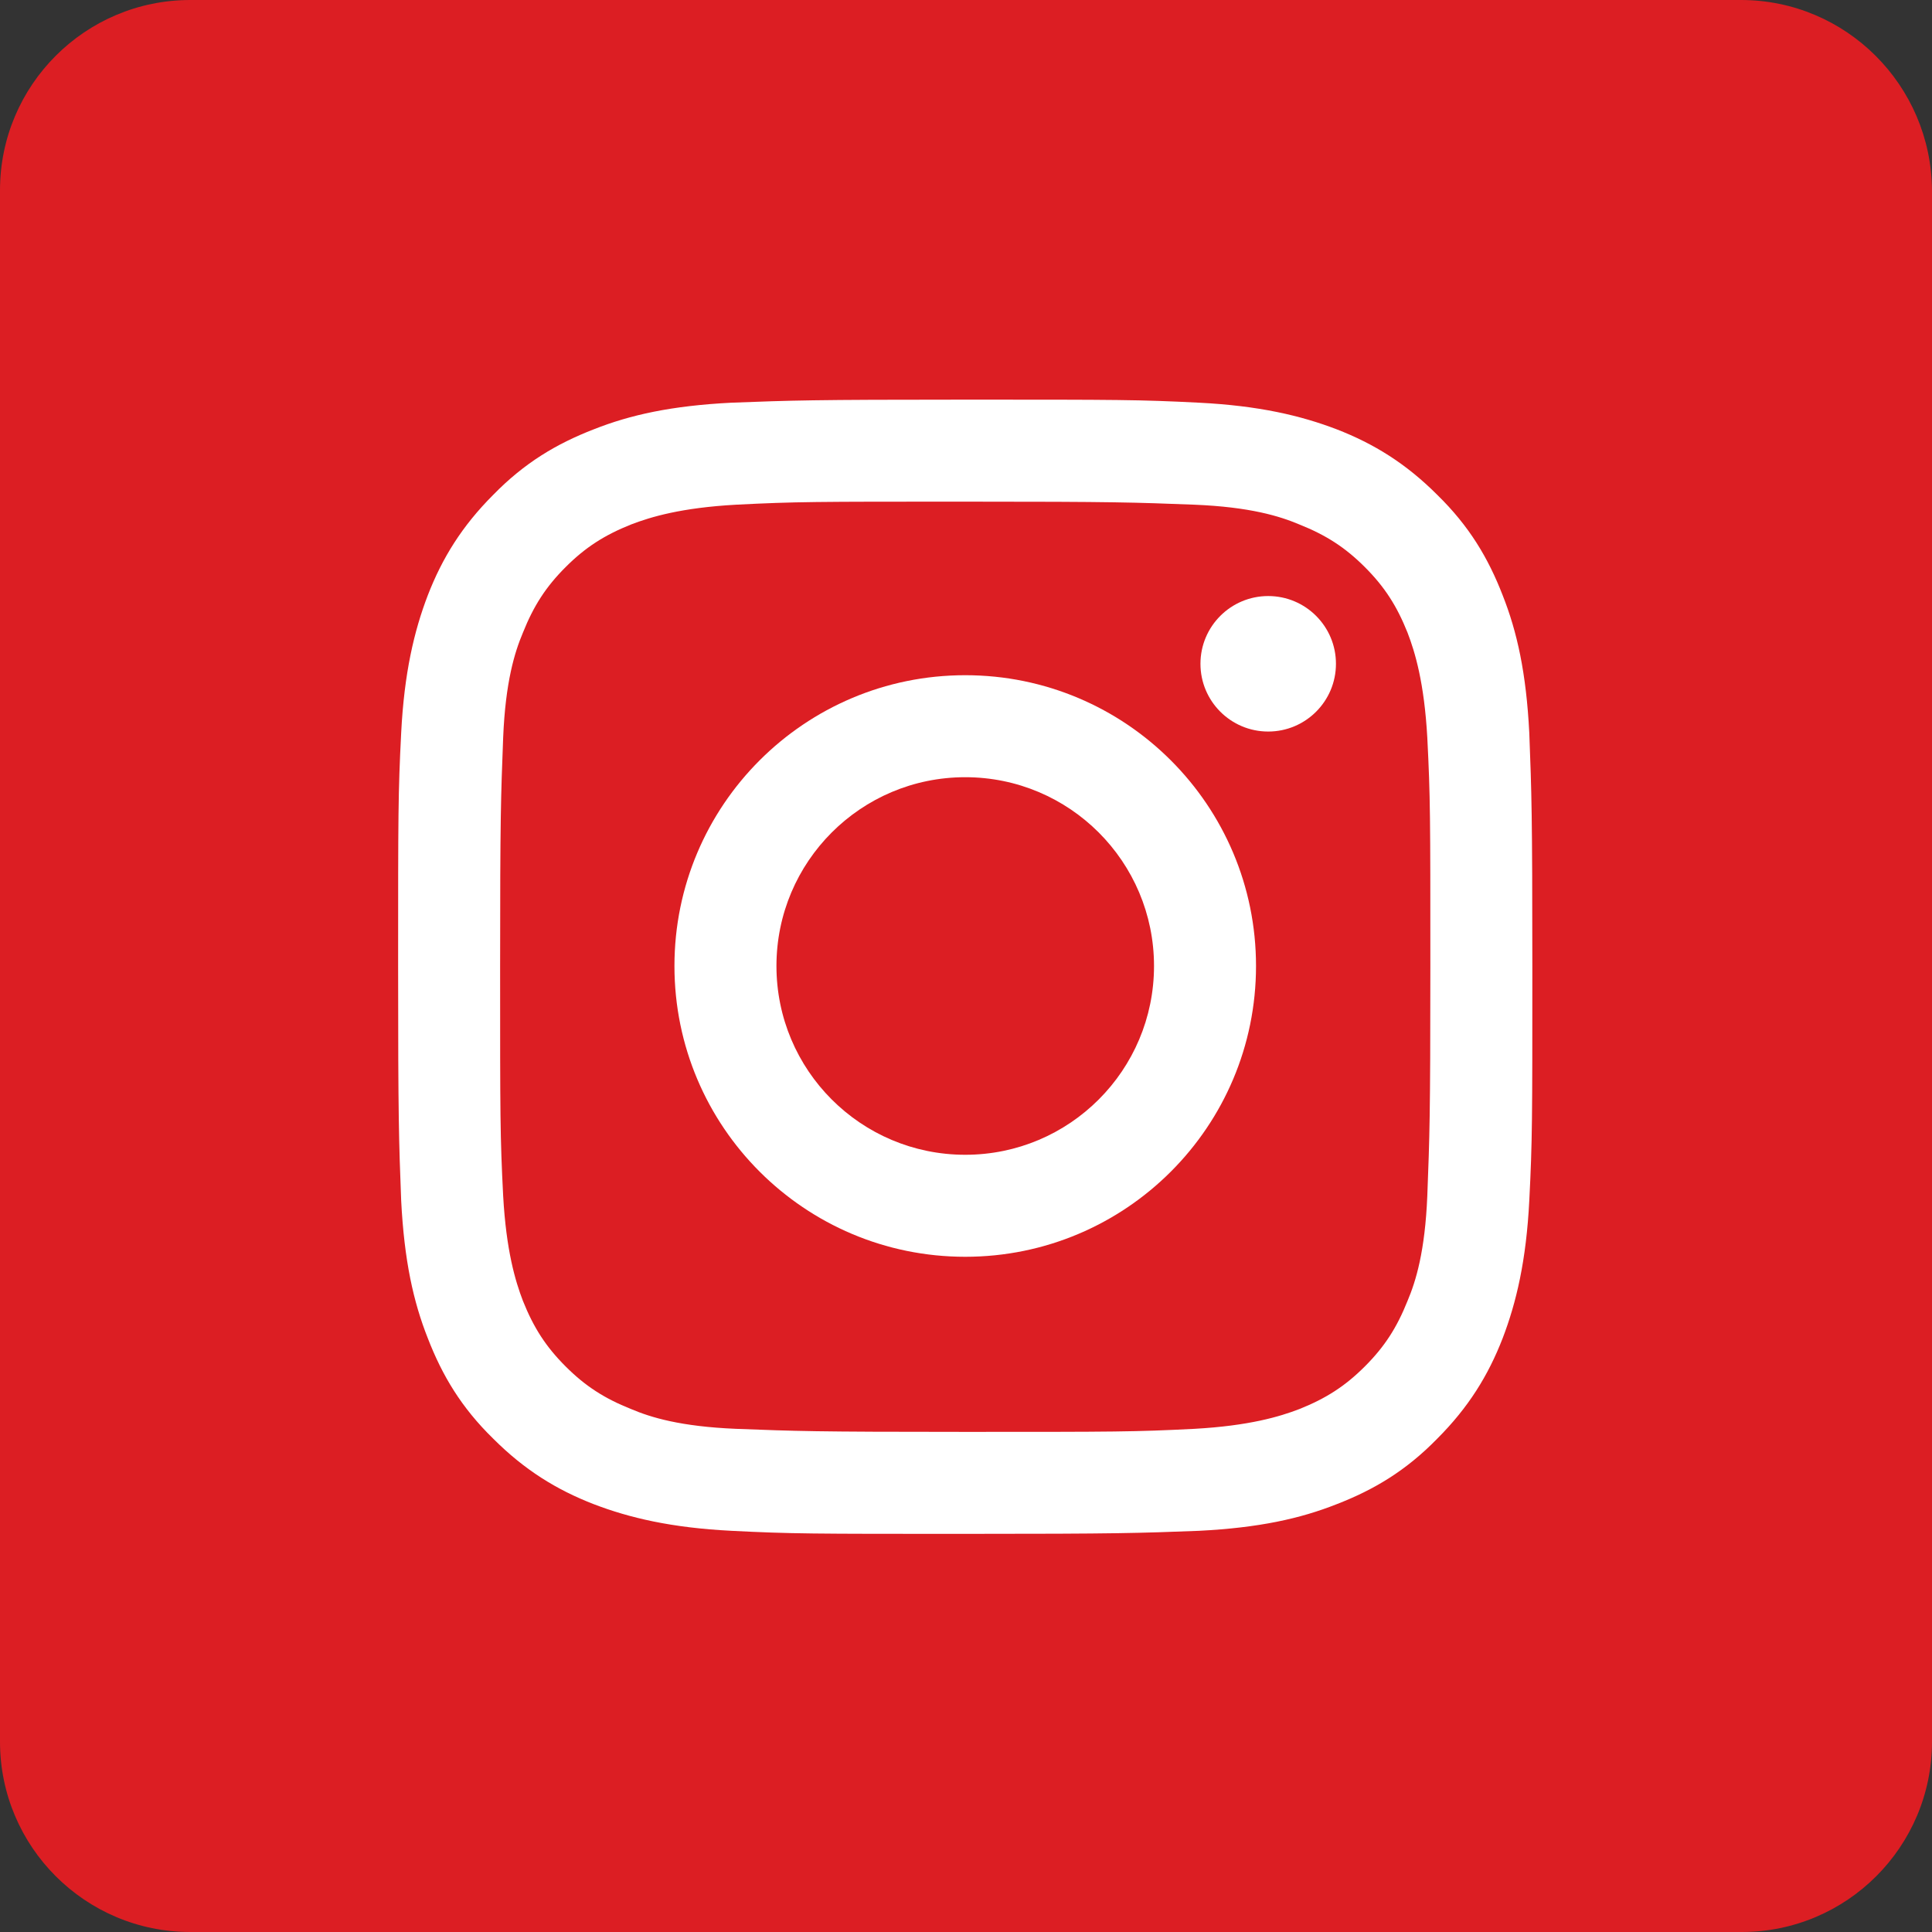
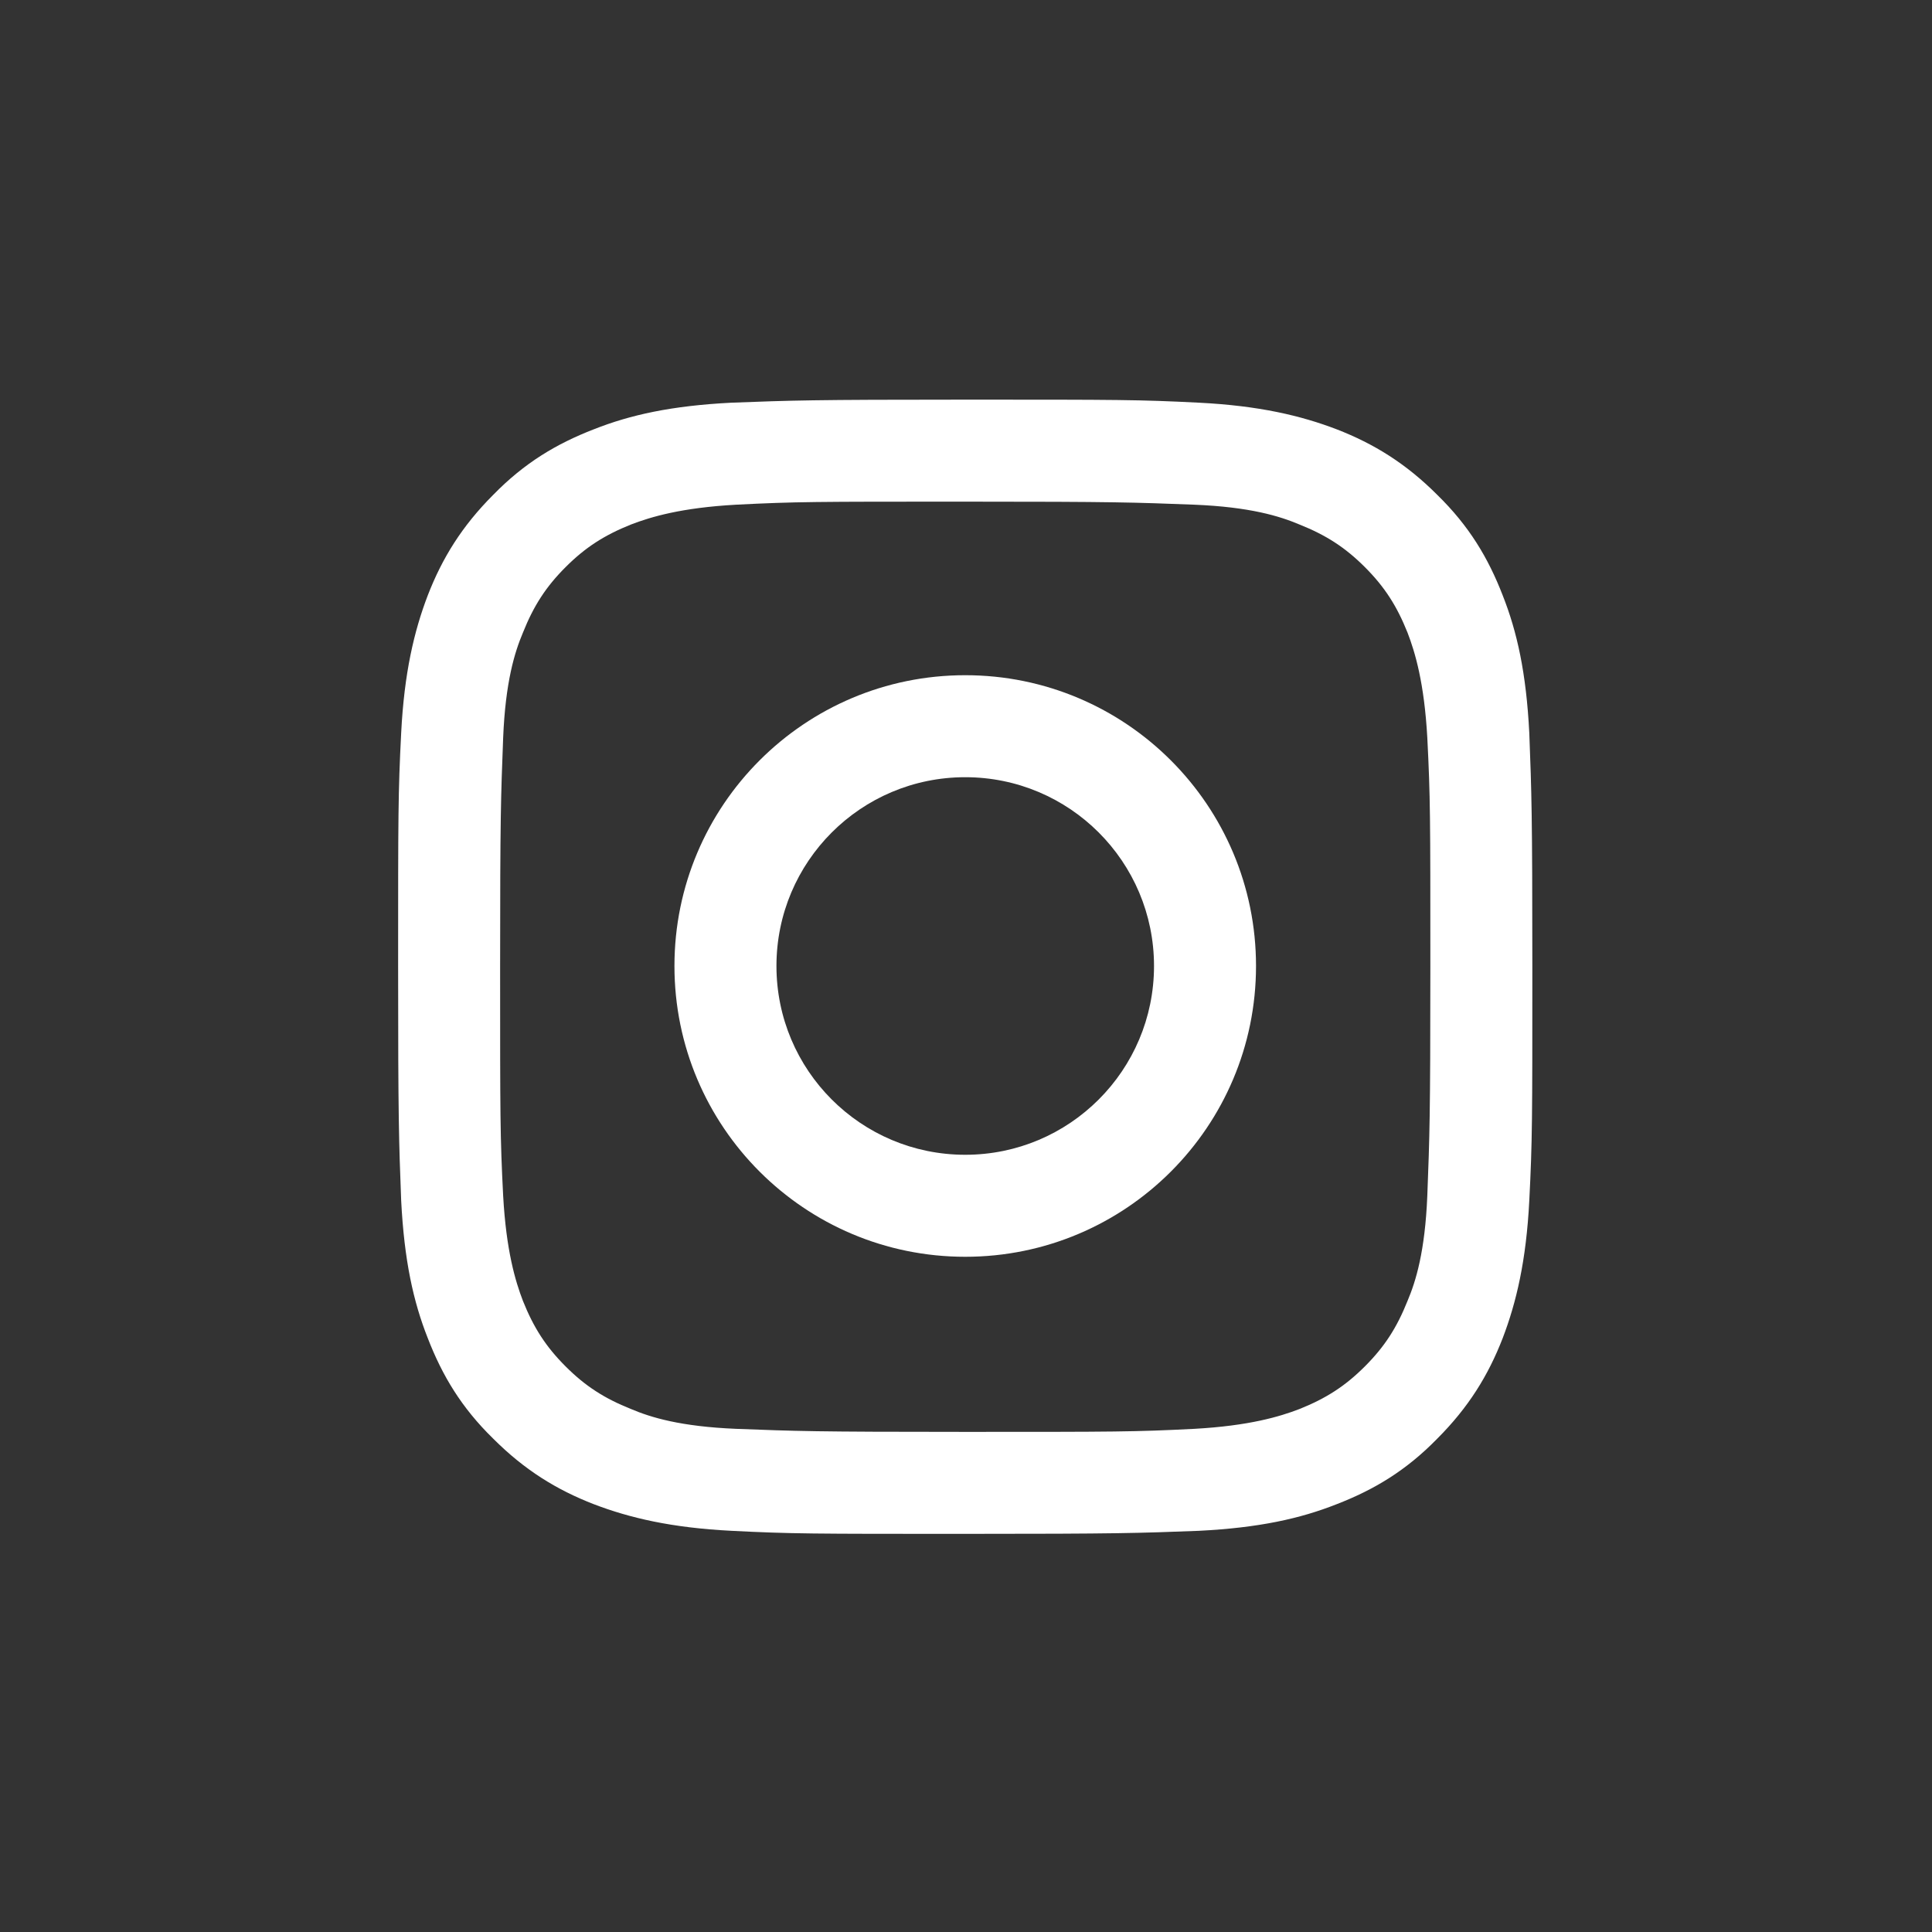
<svg xmlns="http://www.w3.org/2000/svg" xml:space="preserve" width="67.151mm" height="67.151mm" version="1.1" style="shape-rendering:geometricPrecision; text-rendering:geometricPrecision; image-rendering:optimizeQuality; fill-rule:evenodd; clip-rule:evenodd" viewBox="0 0 1572.45 1572.45">
  <rect x="0" y="0" width="1572.45" height="1572.45" fill="#333333" stroke="none" />
  <defs>
    <style type="text/css">
   
    .fil0 {fill:#DC1E23;fill-rule:nonzero}
    .fil1 {fill:white;fill-rule:nonzero}
   
  </style>
  </defs>
  <g id="Слой_x0020_1">
-     <path class="fil0" d="M1416.94 0l-1262.05 0c-85.5,0 -154.89,69.39 -154.89,154.89l0 1262.67c0,85.5 69.39,154.89 154.89,154.89l1262.67 0c85.5,0 154.89,-69.39 154.89,-154.89l0 -1262.67c-0.62,-85.5 -70.01,-154.89 -155.51,-154.89z" />
    <g>
-       <path class="fil1" d="M785.6 408.29c123.29,0 137.54,0.62 186.49,2.48 45.23,1.86 69.39,9.29 85.5,16.11 21.68,8.67 37.17,18.59 53.28,34.7 16.11,16.11 26.02,31.6 34.7,53.28 6.2,16.11 13.63,40.89 16.11,85.5 2.48,48.95 2.48,63.2 2.48,186.49 0,123.29 -0.62,137.54 -2.48,186.49 -1.86,45.23 -9.29,69.39 -16.11,85.5 -8.67,21.68 -18.59,37.17 -34.7,53.28 -16.11,16.11 -31.6,26.02 -53.28,34.7 -16.11,6.2 -40.89,13.63 -85.5,16.11 -48.95,2.48 -63.2,2.48 -186.49,2.48 -123.29,0 -137.54,-0.62 -186.49,-2.48 -45.23,-1.86 -69.39,-9.29 -85.5,-16.11 -21.68,-8.67 -37.17,-18.59 -53.28,-34.7 -16.11,-16.11 -26.02,-31.6 -34.7,-53.28 -6.2,-16.11 -13.63,-40.89 -16.11,-85.5 -2.48,-48.95 -2.48,-63.2 -2.48,-186.49 0,-123.29 0.62,-137.54 2.48,-186.49 1.86,-45.23 9.29,-69.39 16.11,-85.5 8.67,-21.68 18.59,-37.17 34.7,-53.28 16.11,-16.11 31.6,-26.02 53.28,-34.7 16.11,-6.2 40.89,-13.63 85.5,-16.11 48.95,-2.48 63.2,-2.48 186.49,-2.48l0 0zm0 -83.02c-125.15,0 -141.26,0.62 -190.21,2.48 -48.95,2.48 -82.4,9.91 -112.14,21.68 -30.36,11.77 -56.38,27.26 -81.78,53.28 -25.4,25.4 -41.51,51.42 -53.28,81.78 -11.15,29.12 -19.21,63.2 -21.68,112.14 -2.48,48.95 -2.48,65.05 -2.48,190.21 0,125.15 0.62,141.26 2.48,190.21 2.48,48.95 9.91,82.4 21.68,112.14 11.77,30.36 27.26,56.38 53.28,81.78 25.4,25.4 51.42,41.51 81.78,53.28 29.12,11.15 63.2,19.21 112.14,21.68 48.95,2.48 65.05,2.48 190.21,2.48 125.15,0 141.26,-0.62 190.21,-2.48 48.95,-2.48 82.4,-9.91 112.14,-21.68 30.36,-11.77 56.38,-27.26 81.78,-53.28 25.4,-25.4 41.51,-51.42 53.28,-81.78 11.15,-29.12 19.21,-63.2 21.68,-112.14 2.48,-48.95 2.48,-65.05 2.48,-190.21 0,-125.15 -0.62,-141.26 -2.48,-190.21 -2.48,-48.95 -9.91,-82.4 -21.68,-112.14 -11.77,-30.36 -27.26,-56.38 -53.28,-81.78 -25.4,-25.4 -51.42,-41.51 -81.78,-53.28 -29.12,-11.15 -63.2,-19.21 -112.14,-21.68 -48.95,-2.48 -64.43,-2.48 -190.21,-2.48l0 0z" />
+       <path class="fil1" d="M785.6 408.29c123.29,0 137.54,0.62 186.49,2.48 45.23,1.86 69.39,9.29 85.5,16.11 21.68,8.67 37.17,18.59 53.28,34.7 16.11,16.11 26.02,31.6 34.7,53.28 6.2,16.11 13.63,40.89 16.11,85.5 2.48,48.95 2.48,63.2 2.48,186.49 0,123.29 -0.62,137.54 -2.48,186.49 -1.86,45.23 -9.29,69.39 -16.11,85.5 -8.67,21.68 -18.59,37.17 -34.7,53.28 -16.11,16.11 -31.6,26.02 -53.28,34.7 -16.11,6.2 -40.89,13.63 -85.5,16.11 -48.95,2.48 -63.2,2.48 -186.49,2.48 -123.29,0 -137.54,-0.62 -186.49,-2.48 -45.23,-1.86 -69.39,-9.29 -85.5,-16.11 -21.68,-8.67 -37.17,-18.59 -53.28,-34.7 -16.11,-16.11 -26.02,-31.6 -34.7,-53.28 -6.2,-16.11 -13.63,-40.89 -16.11,-85.5 -2.48,-48.95 -2.48,-63.2 -2.48,-186.49 0,-123.29 0.62,-137.54 2.48,-186.49 1.86,-45.23 9.29,-69.39 16.11,-85.5 8.67,-21.68 18.59,-37.17 34.7,-53.28 16.11,-16.11 31.6,-26.02 53.28,-34.7 16.11,-6.2 40.89,-13.63 85.5,-16.11 48.95,-2.48 63.2,-2.48 186.49,-2.48l0 0zm0 -83.02c-125.15,0 -141.26,0.62 -190.21,2.48 -48.95,2.48 -82.4,9.91 -112.14,21.68 -30.36,11.77 -56.38,27.26 -81.78,53.28 -25.4,25.4 -41.51,51.42 -53.28,81.78 -11.15,29.12 -19.21,63.2 -21.68,112.14 -2.48,48.95 -2.48,65.05 -2.48,190.21 0,125.15 0.62,141.26 2.48,190.21 2.48,48.95 9.91,82.4 21.68,112.14 11.77,30.36 27.26,56.38 53.28,81.78 25.4,25.4 51.42,41.51 81.78,53.28 29.12,11.15 63.2,19.21 112.14,21.68 48.95,2.48 65.05,2.48 190.21,2.48 125.15,0 141.26,-0.62 190.21,-2.48 48.95,-2.48 82.4,-9.91 112.14,-21.68 30.36,-11.77 56.38,-27.26 81.78,-53.28 25.4,-25.4 41.51,-51.42 53.28,-81.78 11.15,-29.12 19.21,-63.2 21.68,-112.14 2.48,-48.95 2.48,-65.05 2.48,-190.21 0,-125.15 -0.62,-141.26 -2.48,-190.21 -2.48,-48.95 -9.91,-82.4 -21.68,-112.14 -11.77,-30.36 -27.26,-56.38 -53.28,-81.78 -25.4,-25.4 -51.42,-41.51 -81.78,-53.28 -29.12,-11.15 -63.2,-19.21 -112.14,-21.68 -48.95,-2.48 -64.43,-2.48 -190.21,-2.48l0 0" />
    </g>
    <path class="fil1" d="M785.6 549.55c-130.73,0 -236.67,105.95 -236.67,236.67 0,130.73 105.95,236.67 236.67,236.67 130.73,0 236.67,-105.95 236.67,-236.67 0,-130.73 -105.95,-236.67 -236.67,-236.67zm0 390.32c-84.88,0 -153.65,-68.77 -153.65,-153.65 0,-84.88 68.77,-153.65 153.65,-153.65 84.88,0 153.65,68.77 153.65,153.65 0,84.88 -68.77,153.65 -153.65,153.65z" />
-     <circle class="fil1" cx="1032.19" cy="540.26" r="55.14" />
  </g>
</svg>